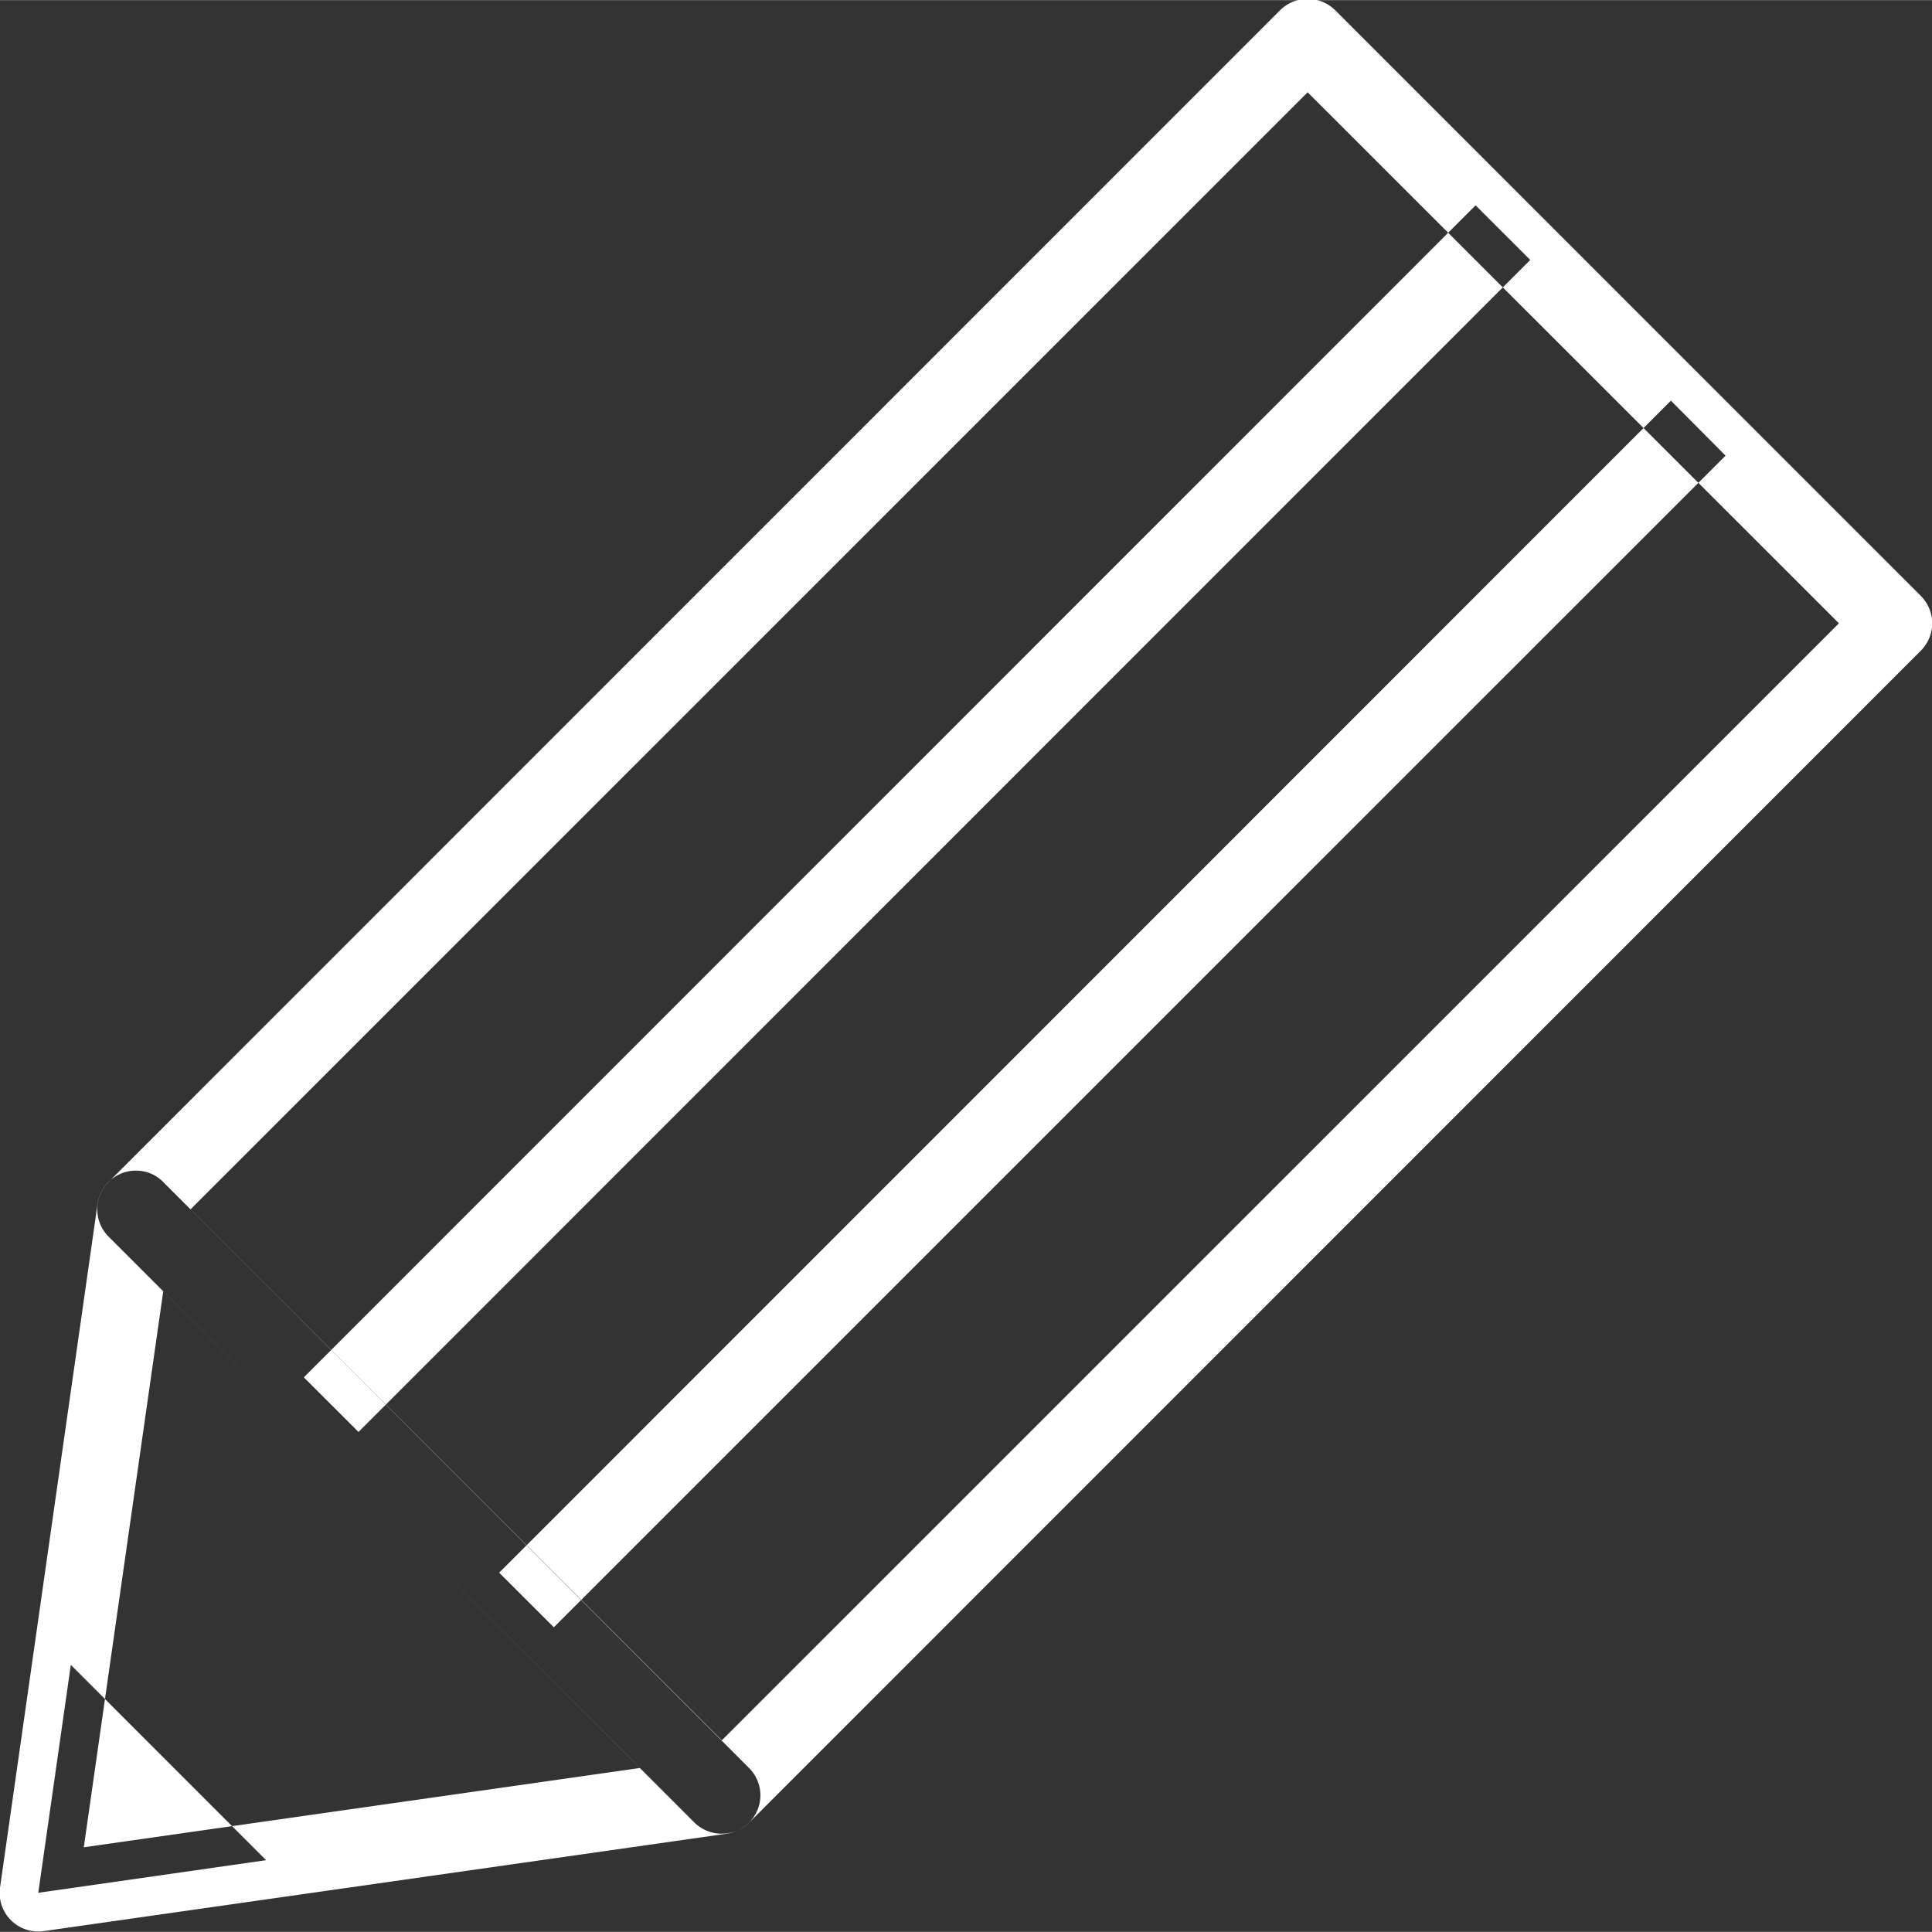
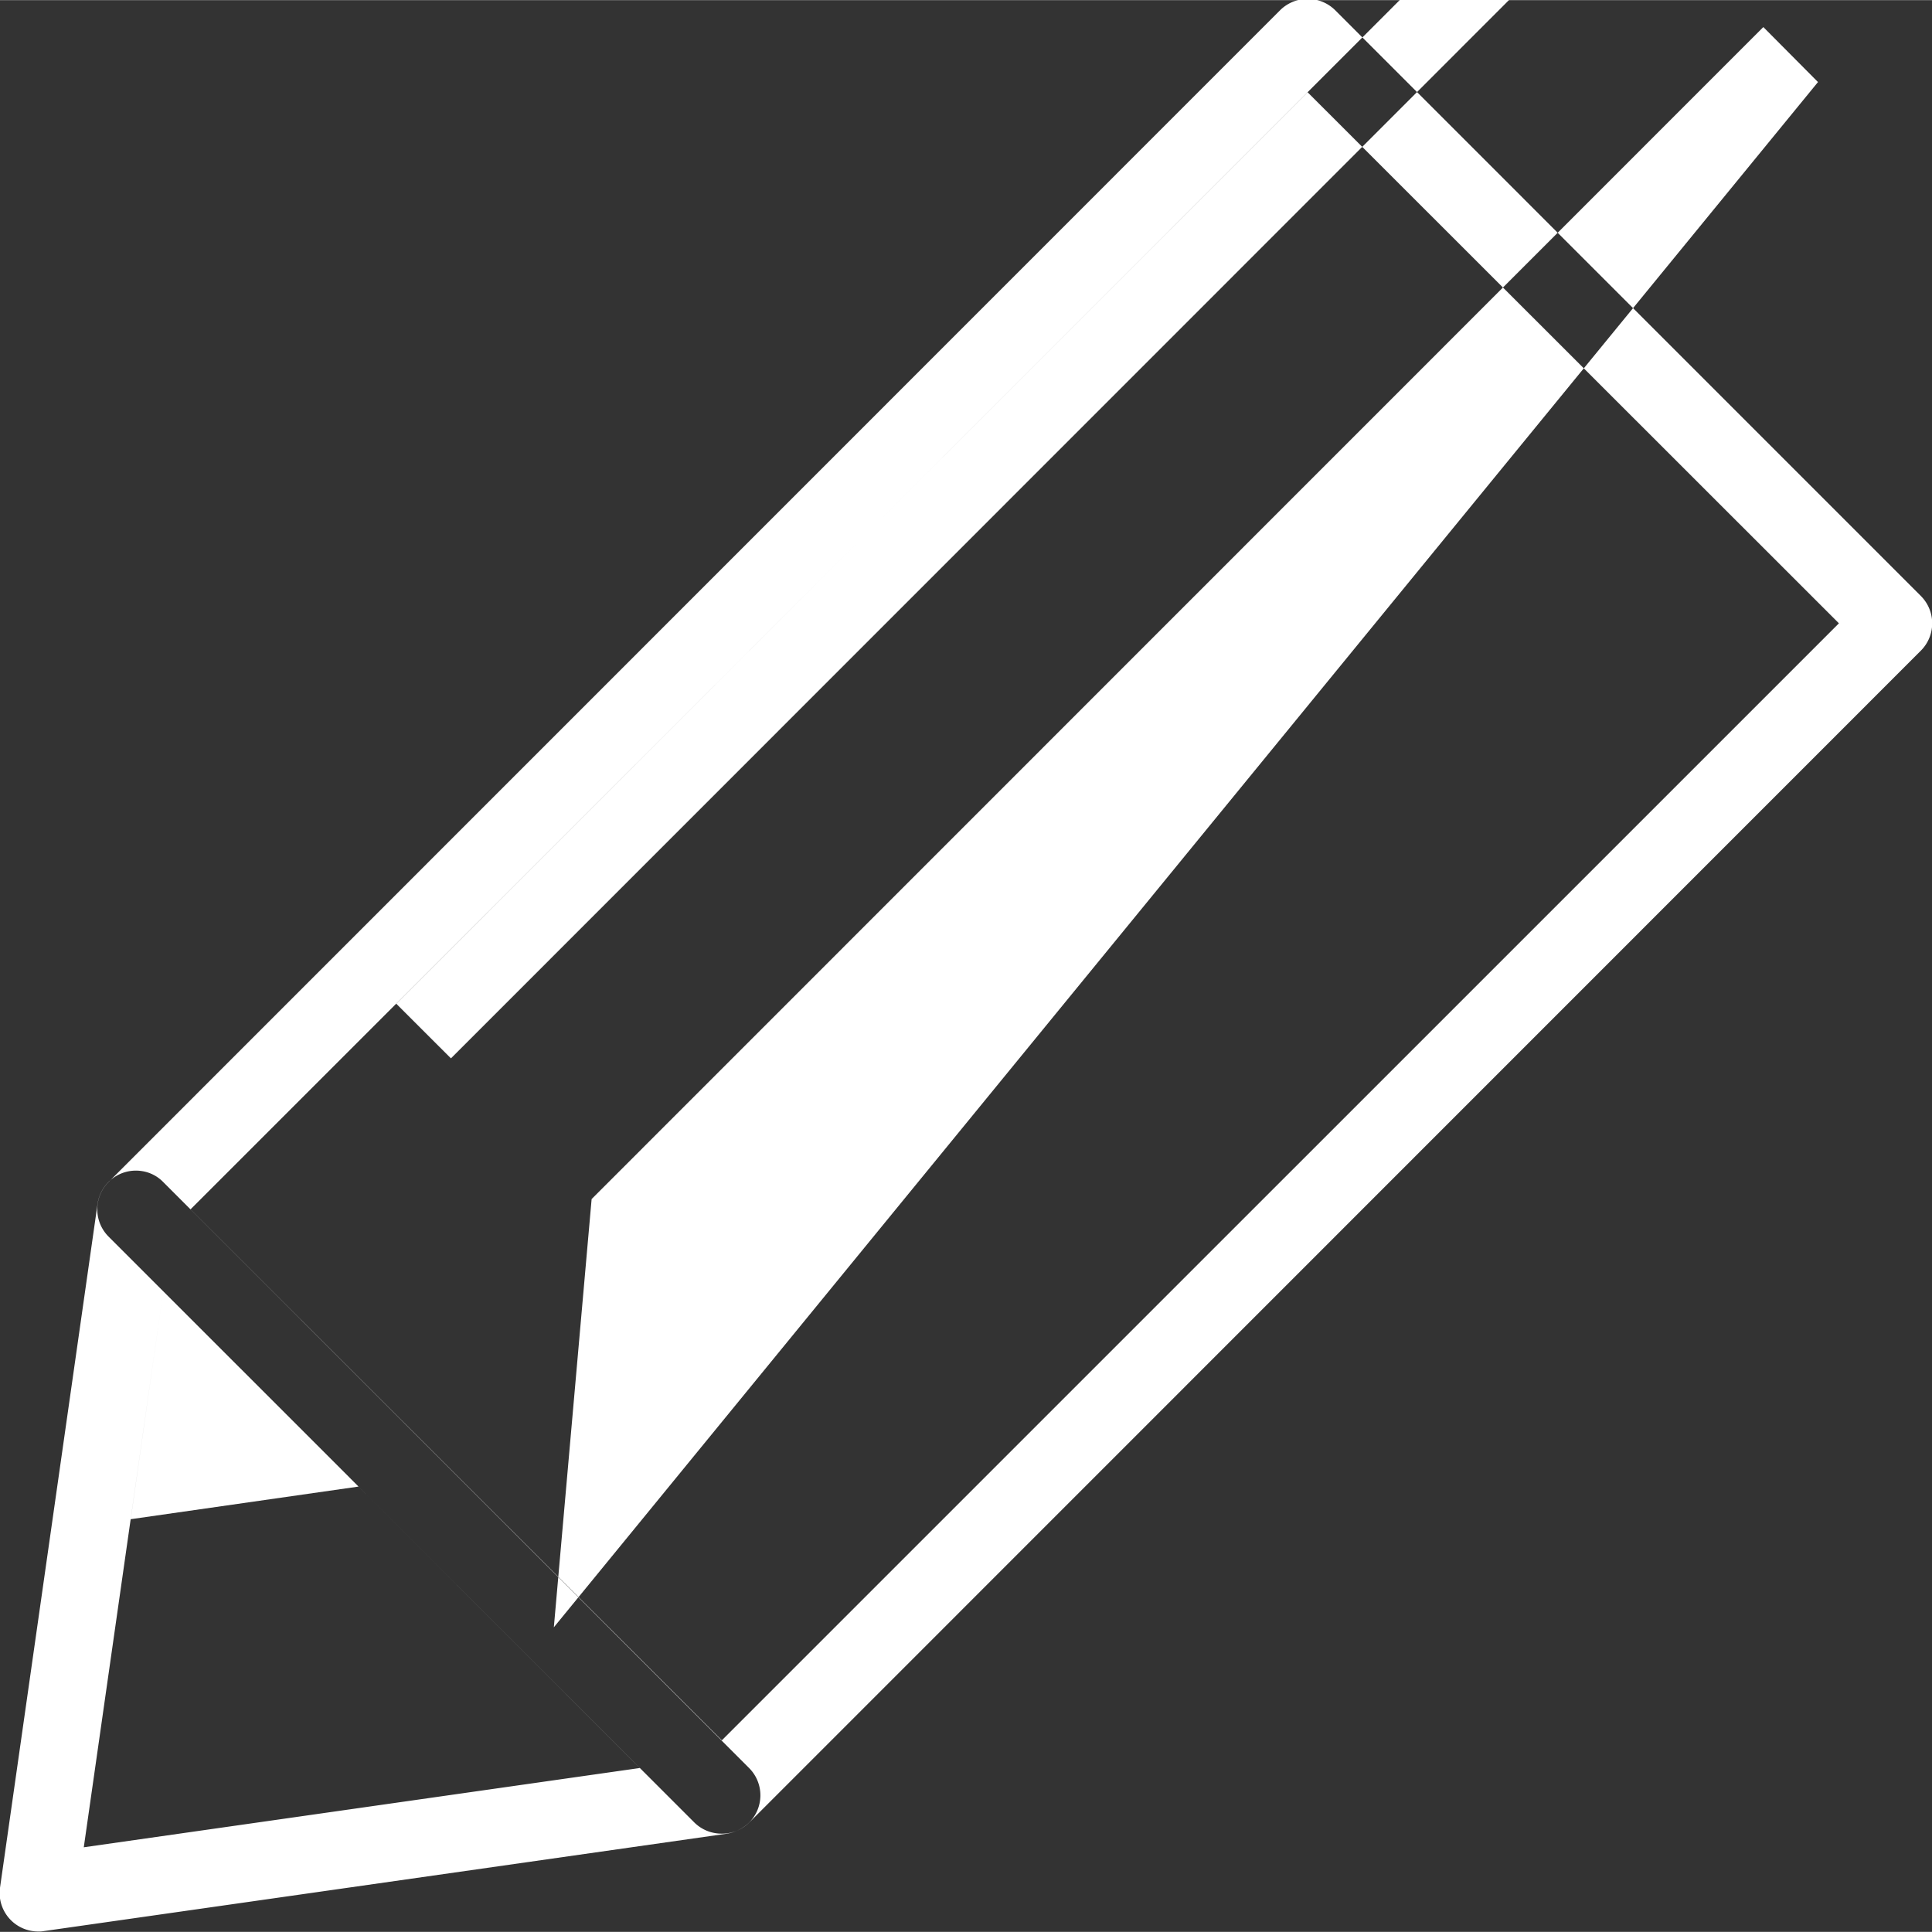
<svg xmlns="http://www.w3.org/2000/svg" width="50" height="50" viewBox="0 0 50.937 50.93">
  <rect x="0" y="0" width="50.937" height="50.93" fill="#333333" stroke="none" />
-   <path d="M19.031 48.34a1.015 1.015 0 01-.721-.29L2.863 32.6a1.018 1.018 0 010-1.44L33.756.26a1.032 1.032 0 011.44 0l15.448 15.45a1.019 1.019 0 010 1.44l-30.893 30.9a1.015 1.015 0 01-.72.29zM5.024 31.88l14.007 14 29.452-29.45-14.007-14zM1.009 50.92A1.017 1.017 0 01-.01 49.9a.943.943 0 01.011-.14l2.572-18.03a1.021 1.021 0 011.154-.86.99.99 0 01.575.29l15.447 15.45a1.017 1.017 0 010 1.44 1.116 1.116 0 01-.575.29L1.153 50.91a.684.684 0 01-.141.01zm3.295-16.88L2.209 48.7l14.659-2.09zm-2.437 9.85l5.149 5.15-6.007.86zm6.144-7.58l30.893-30.9 1.441 1.44-30.893 30.9zm5.15 5.15l30.892-30.9 1.441 1.45L14.602 42.9z" fill="#fff" fill-rule="evenodd" />
+   <path d="M19.031 48.34a1.015 1.015 0 01-.721-.29L2.863 32.6a1.018 1.018 0 010-1.44L33.756.26a1.032 1.032 0 011.44 0l15.448 15.45a1.019 1.019 0 010 1.44l-30.893 30.9a1.015 1.015 0 01-.72.29zM5.024 31.88l14.007 14 29.452-29.45-14.007-14zM1.009 50.92A1.017 1.017 0 01-.01 49.9a.943.943 0 01.011-.14l2.572-18.03a1.021 1.021 0 011.154-.86.99.99 0 01.575.29l15.447 15.45a1.017 1.017 0 010 1.44 1.116 1.116 0 01-.575.29L1.153 50.91a.684.684 0 01-.141.01zm3.295-16.88L2.209 48.7l14.659-2.09zl5.149 5.15-6.007.86zm6.144-7.58l30.893-30.9 1.441 1.44-30.893 30.9zm5.15 5.15l30.892-30.9 1.441 1.45L14.602 42.9z" fill="#fff" fill-rule="evenodd" />
</svg>